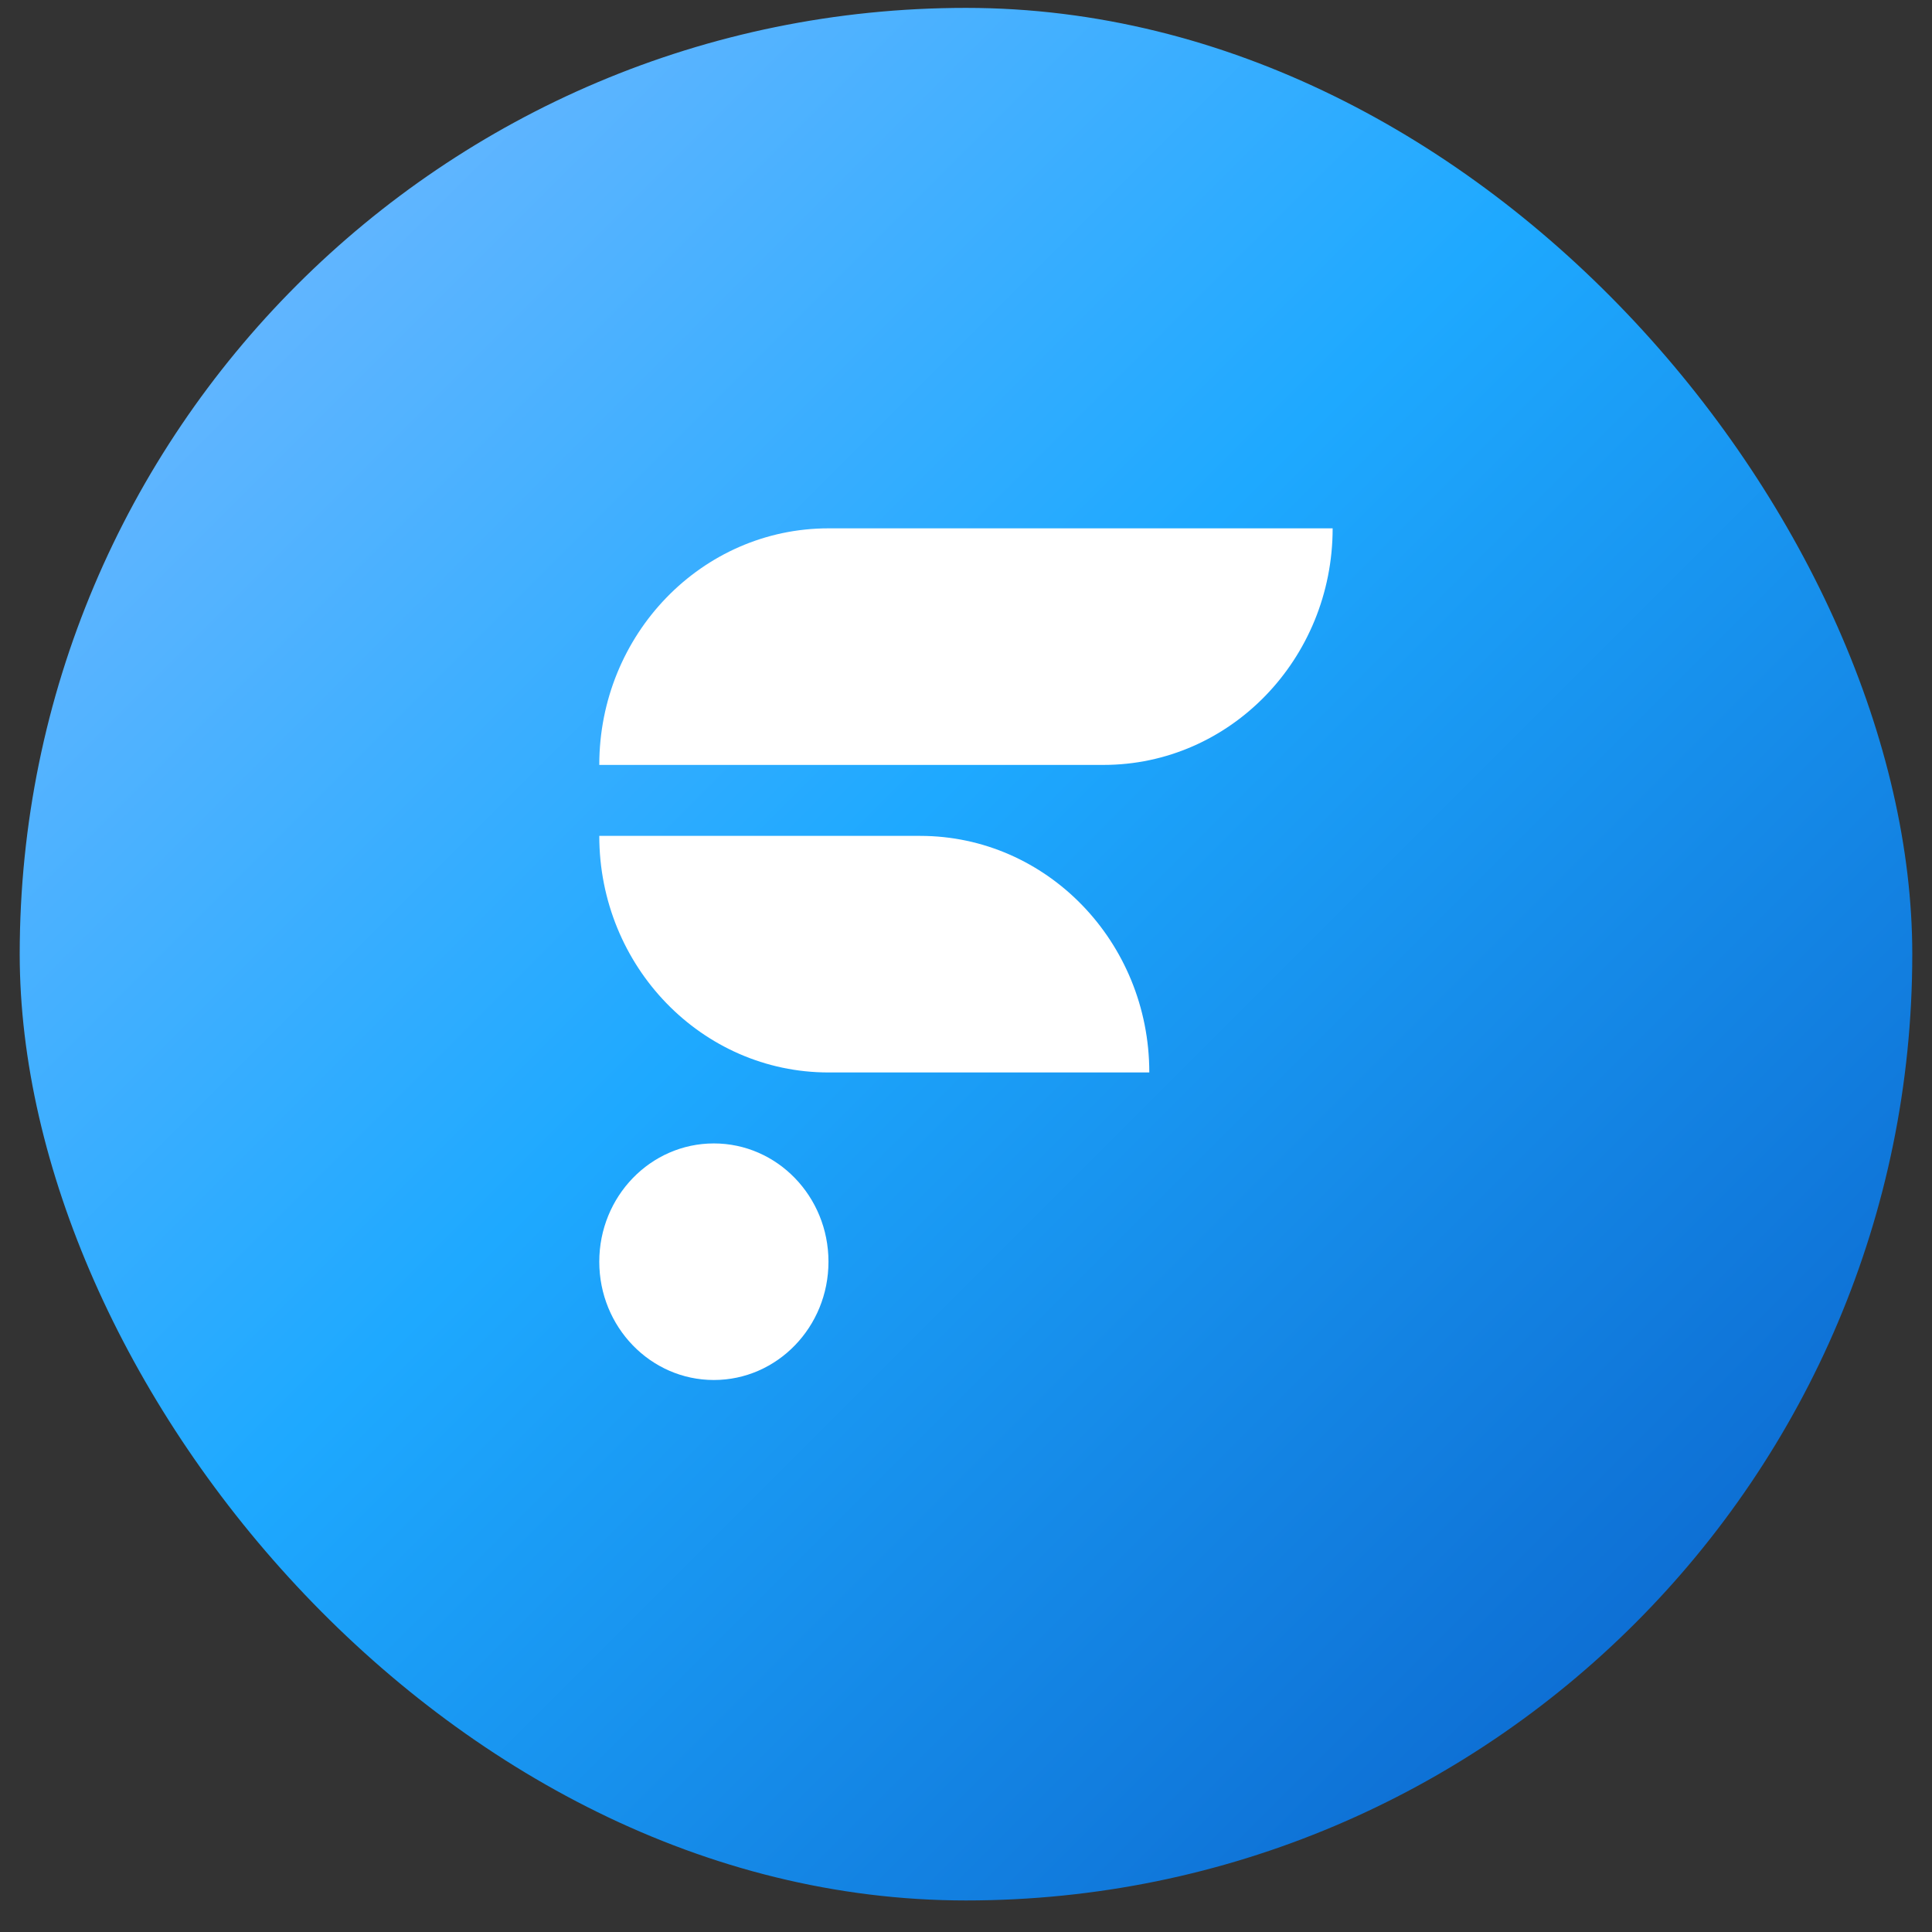
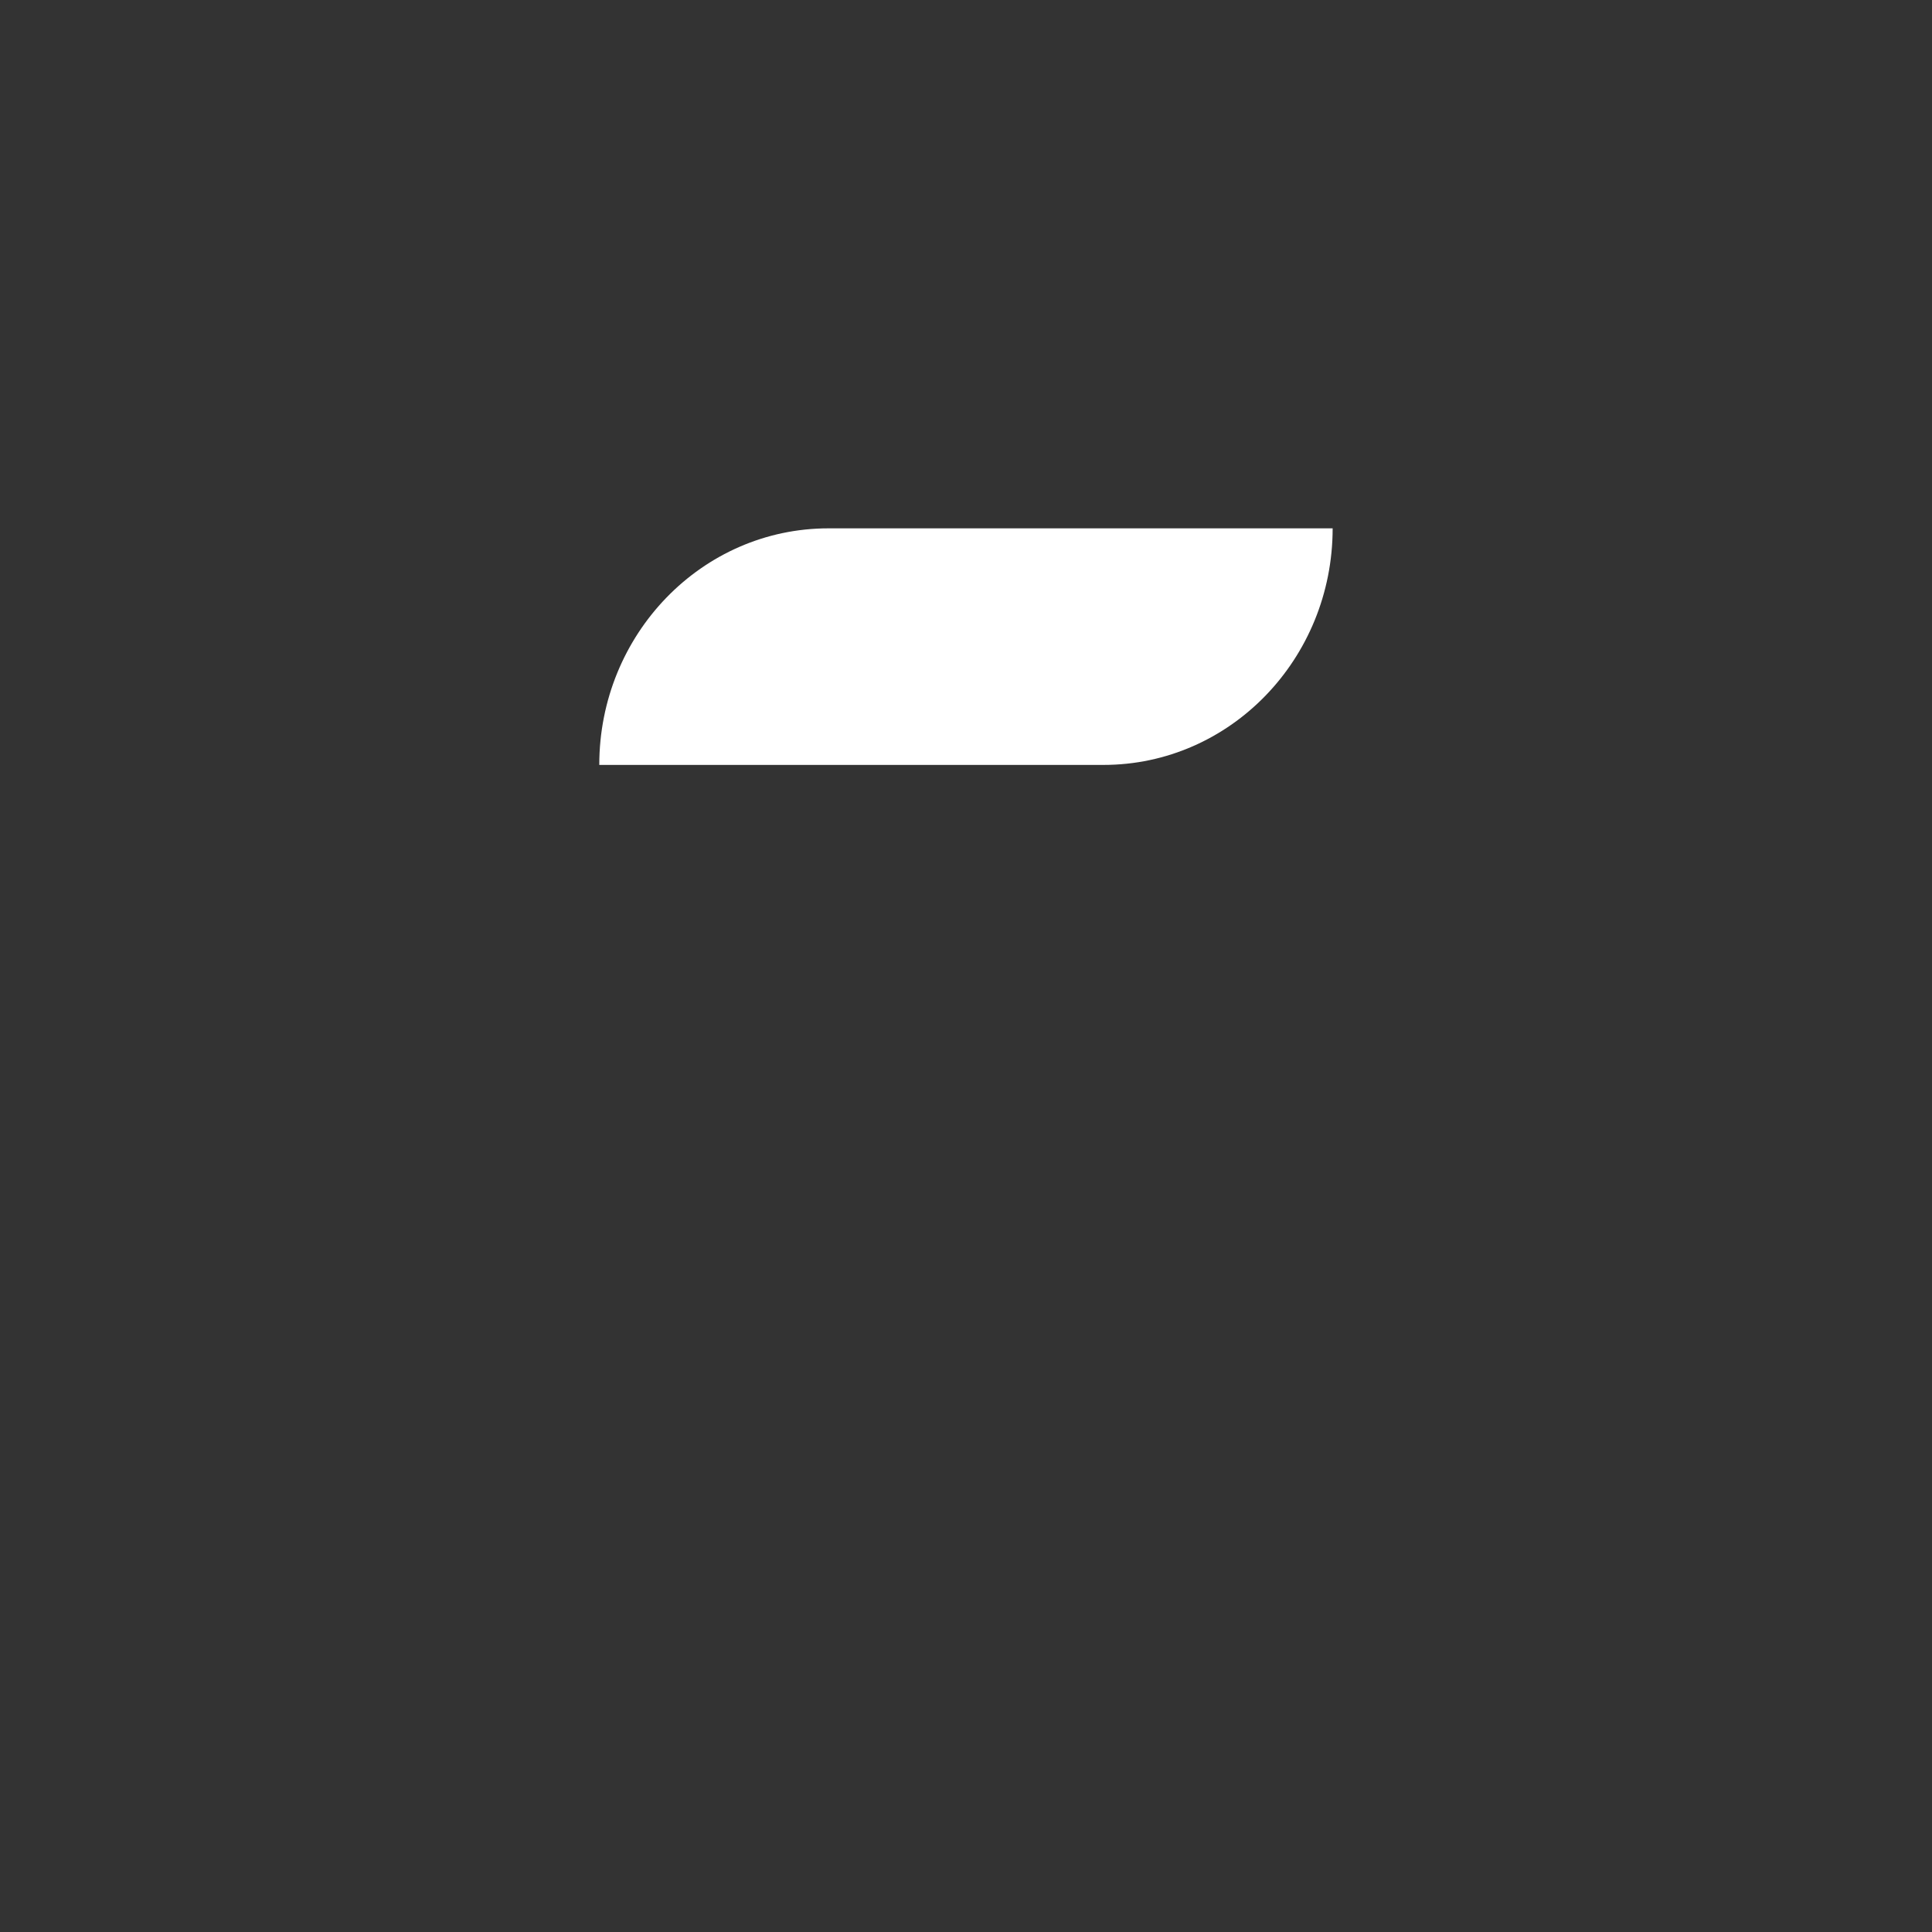
<svg xmlns="http://www.w3.org/2000/svg" width="49" height="49" viewBox="0 0 49 49" fill="none">
  <rect x="0" y="0" width="49" height="49" fill="#333333" stroke="none" />
-   <rect x="48.5" y="48.2" width="48" height="48" rx="24" transform="rotate(180 48.5 48.2)" fill="url(#paint0_linear_4754_2866)" />
  <path d="M15.199 19.4C15.199 16.087 17.802 13.4 21.012 13.4H33.799C33.799 16.714 31.197 19.4 27.987 19.4H15.199Z" fill="white" />
-   <path d="M15.199 21.2H23.337C26.547 21.2 29.149 23.887 29.149 27.2H21.012C17.802 27.2 15.199 24.514 15.199 21.2Z" fill="white" />
-   <path d="M18.105 29C19.71 29 21.012 30.343 21.012 32C21.012 33.657 19.71 35 18.105 35C16.5 35 15.199 33.657 15.199 32C15.199 30.343 16.5 29 18.105 29Z" fill="white" />
  <defs>
    <linearGradient id="paint0_linear_4754_2866" x1="48.5" y1="48.2" x2="96.5" y2="96.2" gradientUnits="userSpaceOnUse">
      <stop stop-color="#085BC5" />
      <stop offset="0.55" stop-color="#1EA9FF" />
      <stop offset="1" stop-color="#80BBFF" />
    </linearGradient>
  </defs>
</svg>